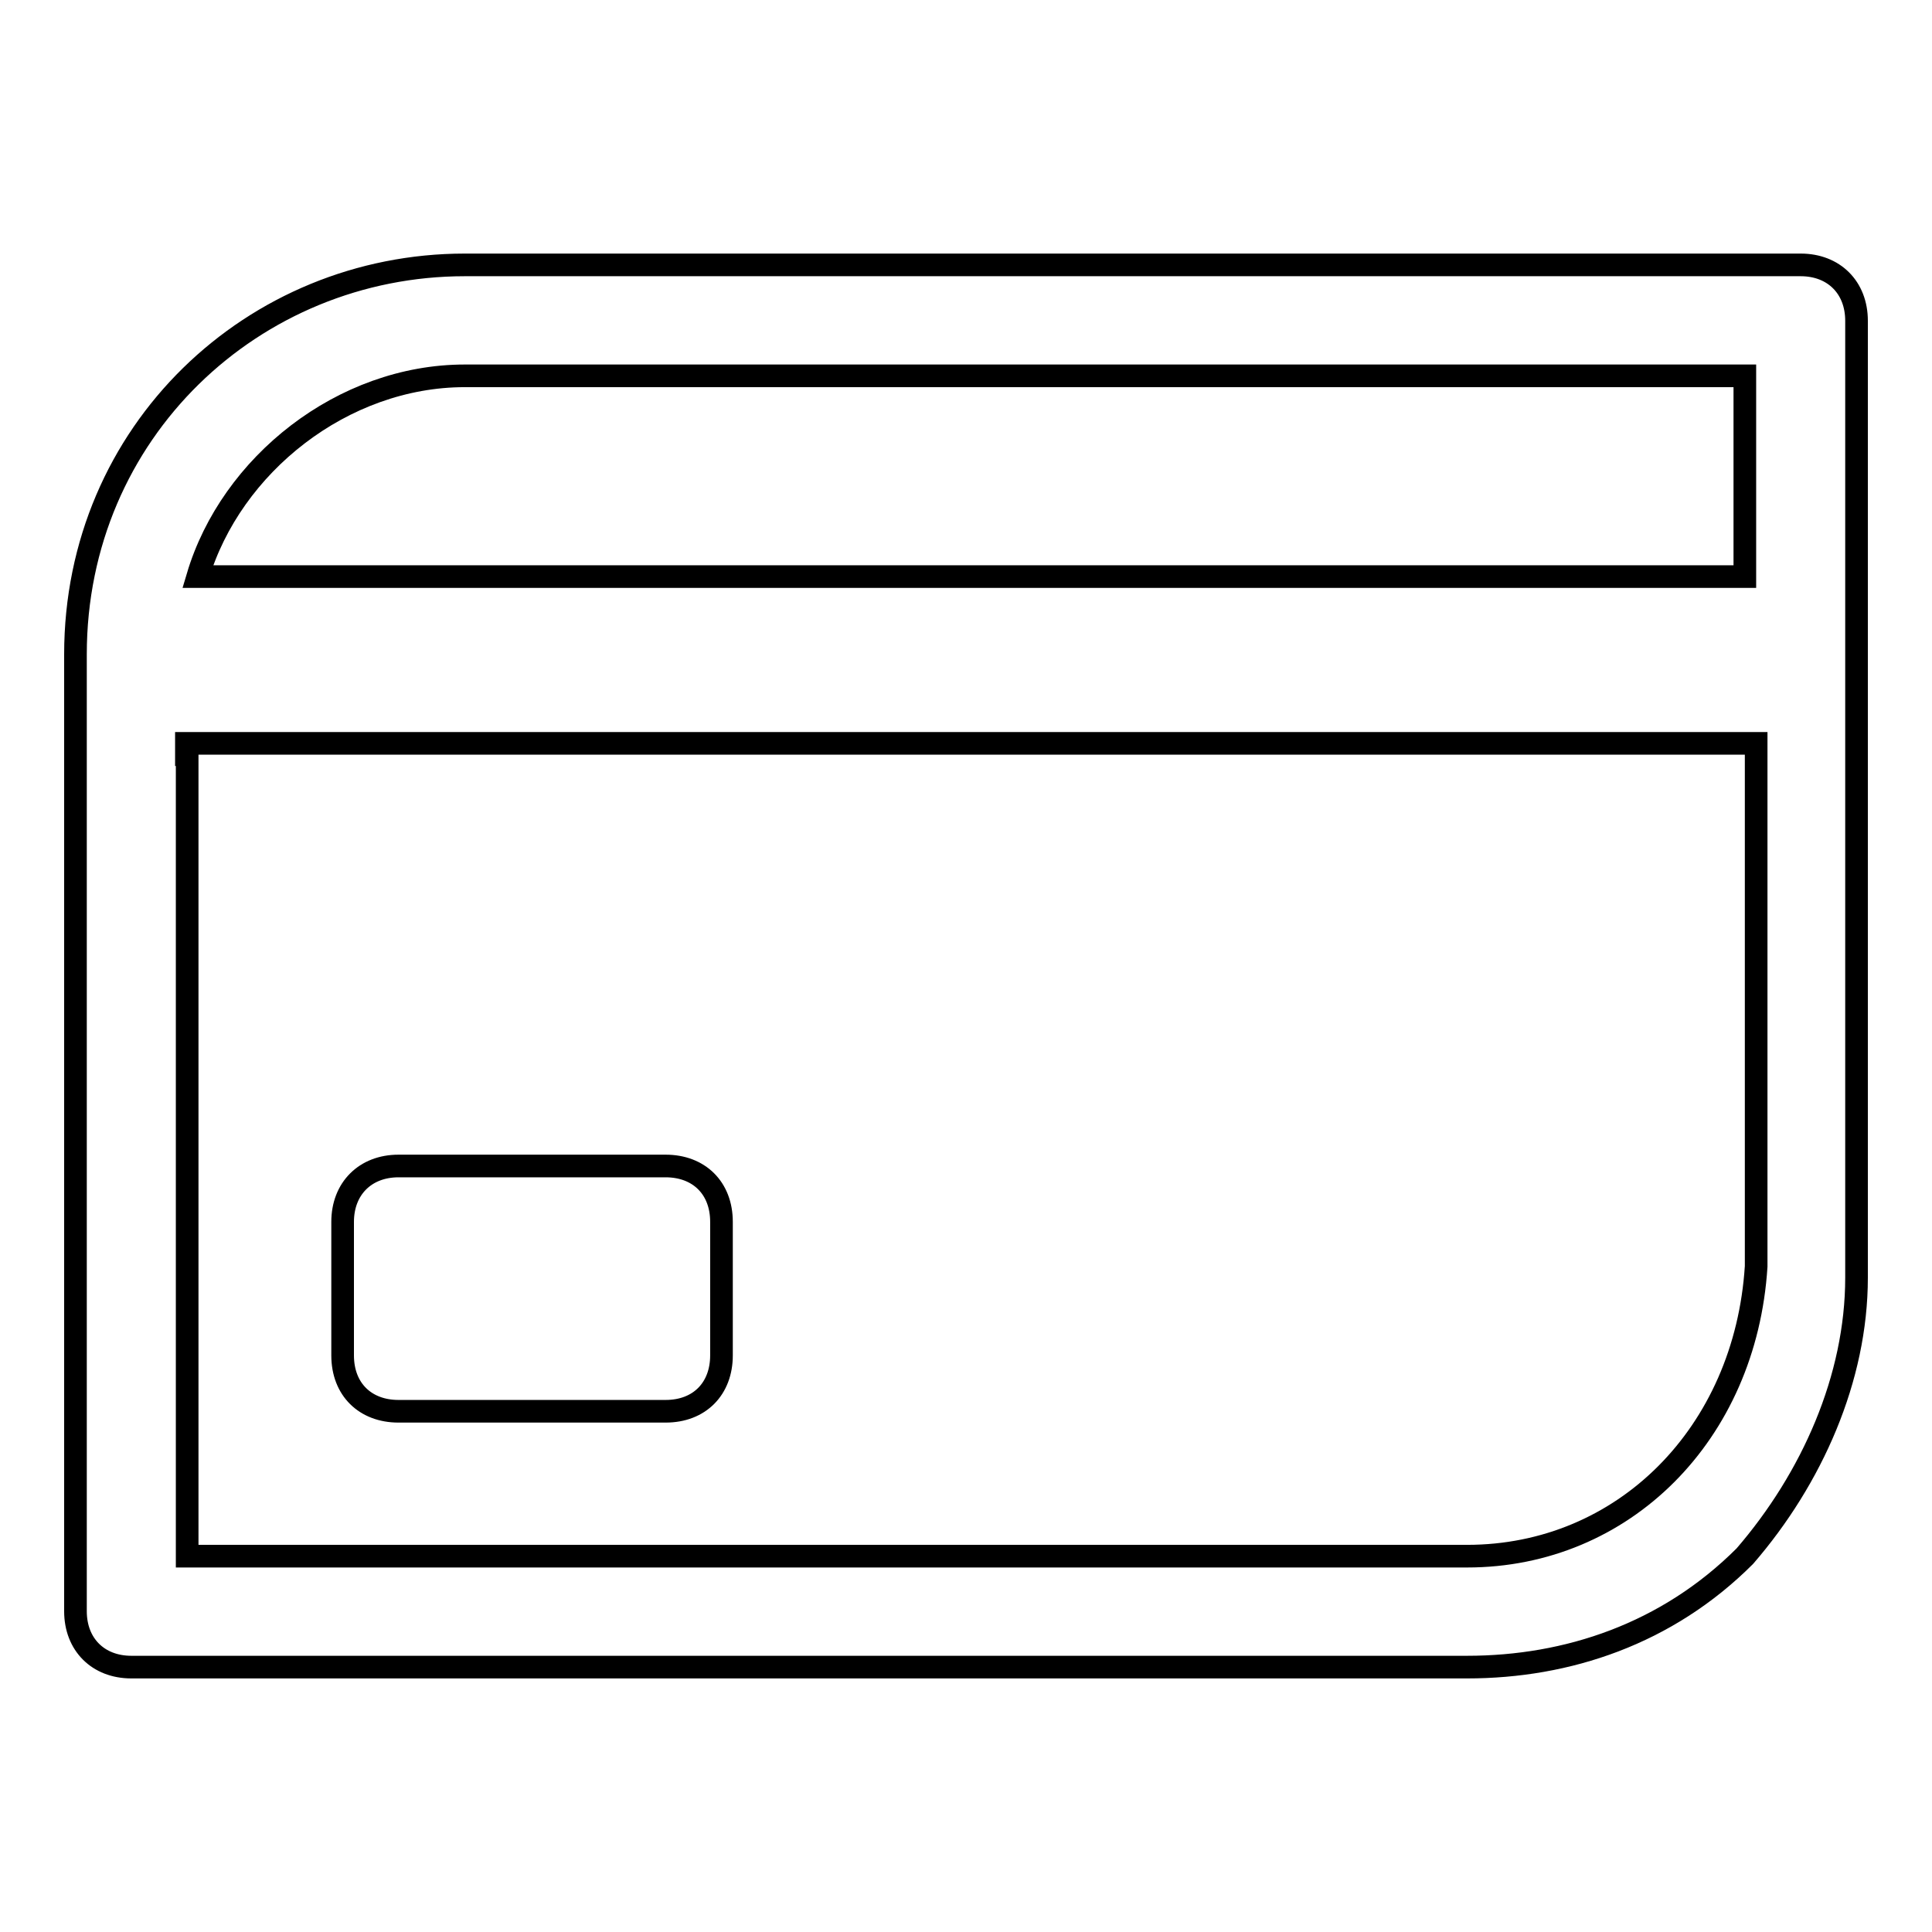
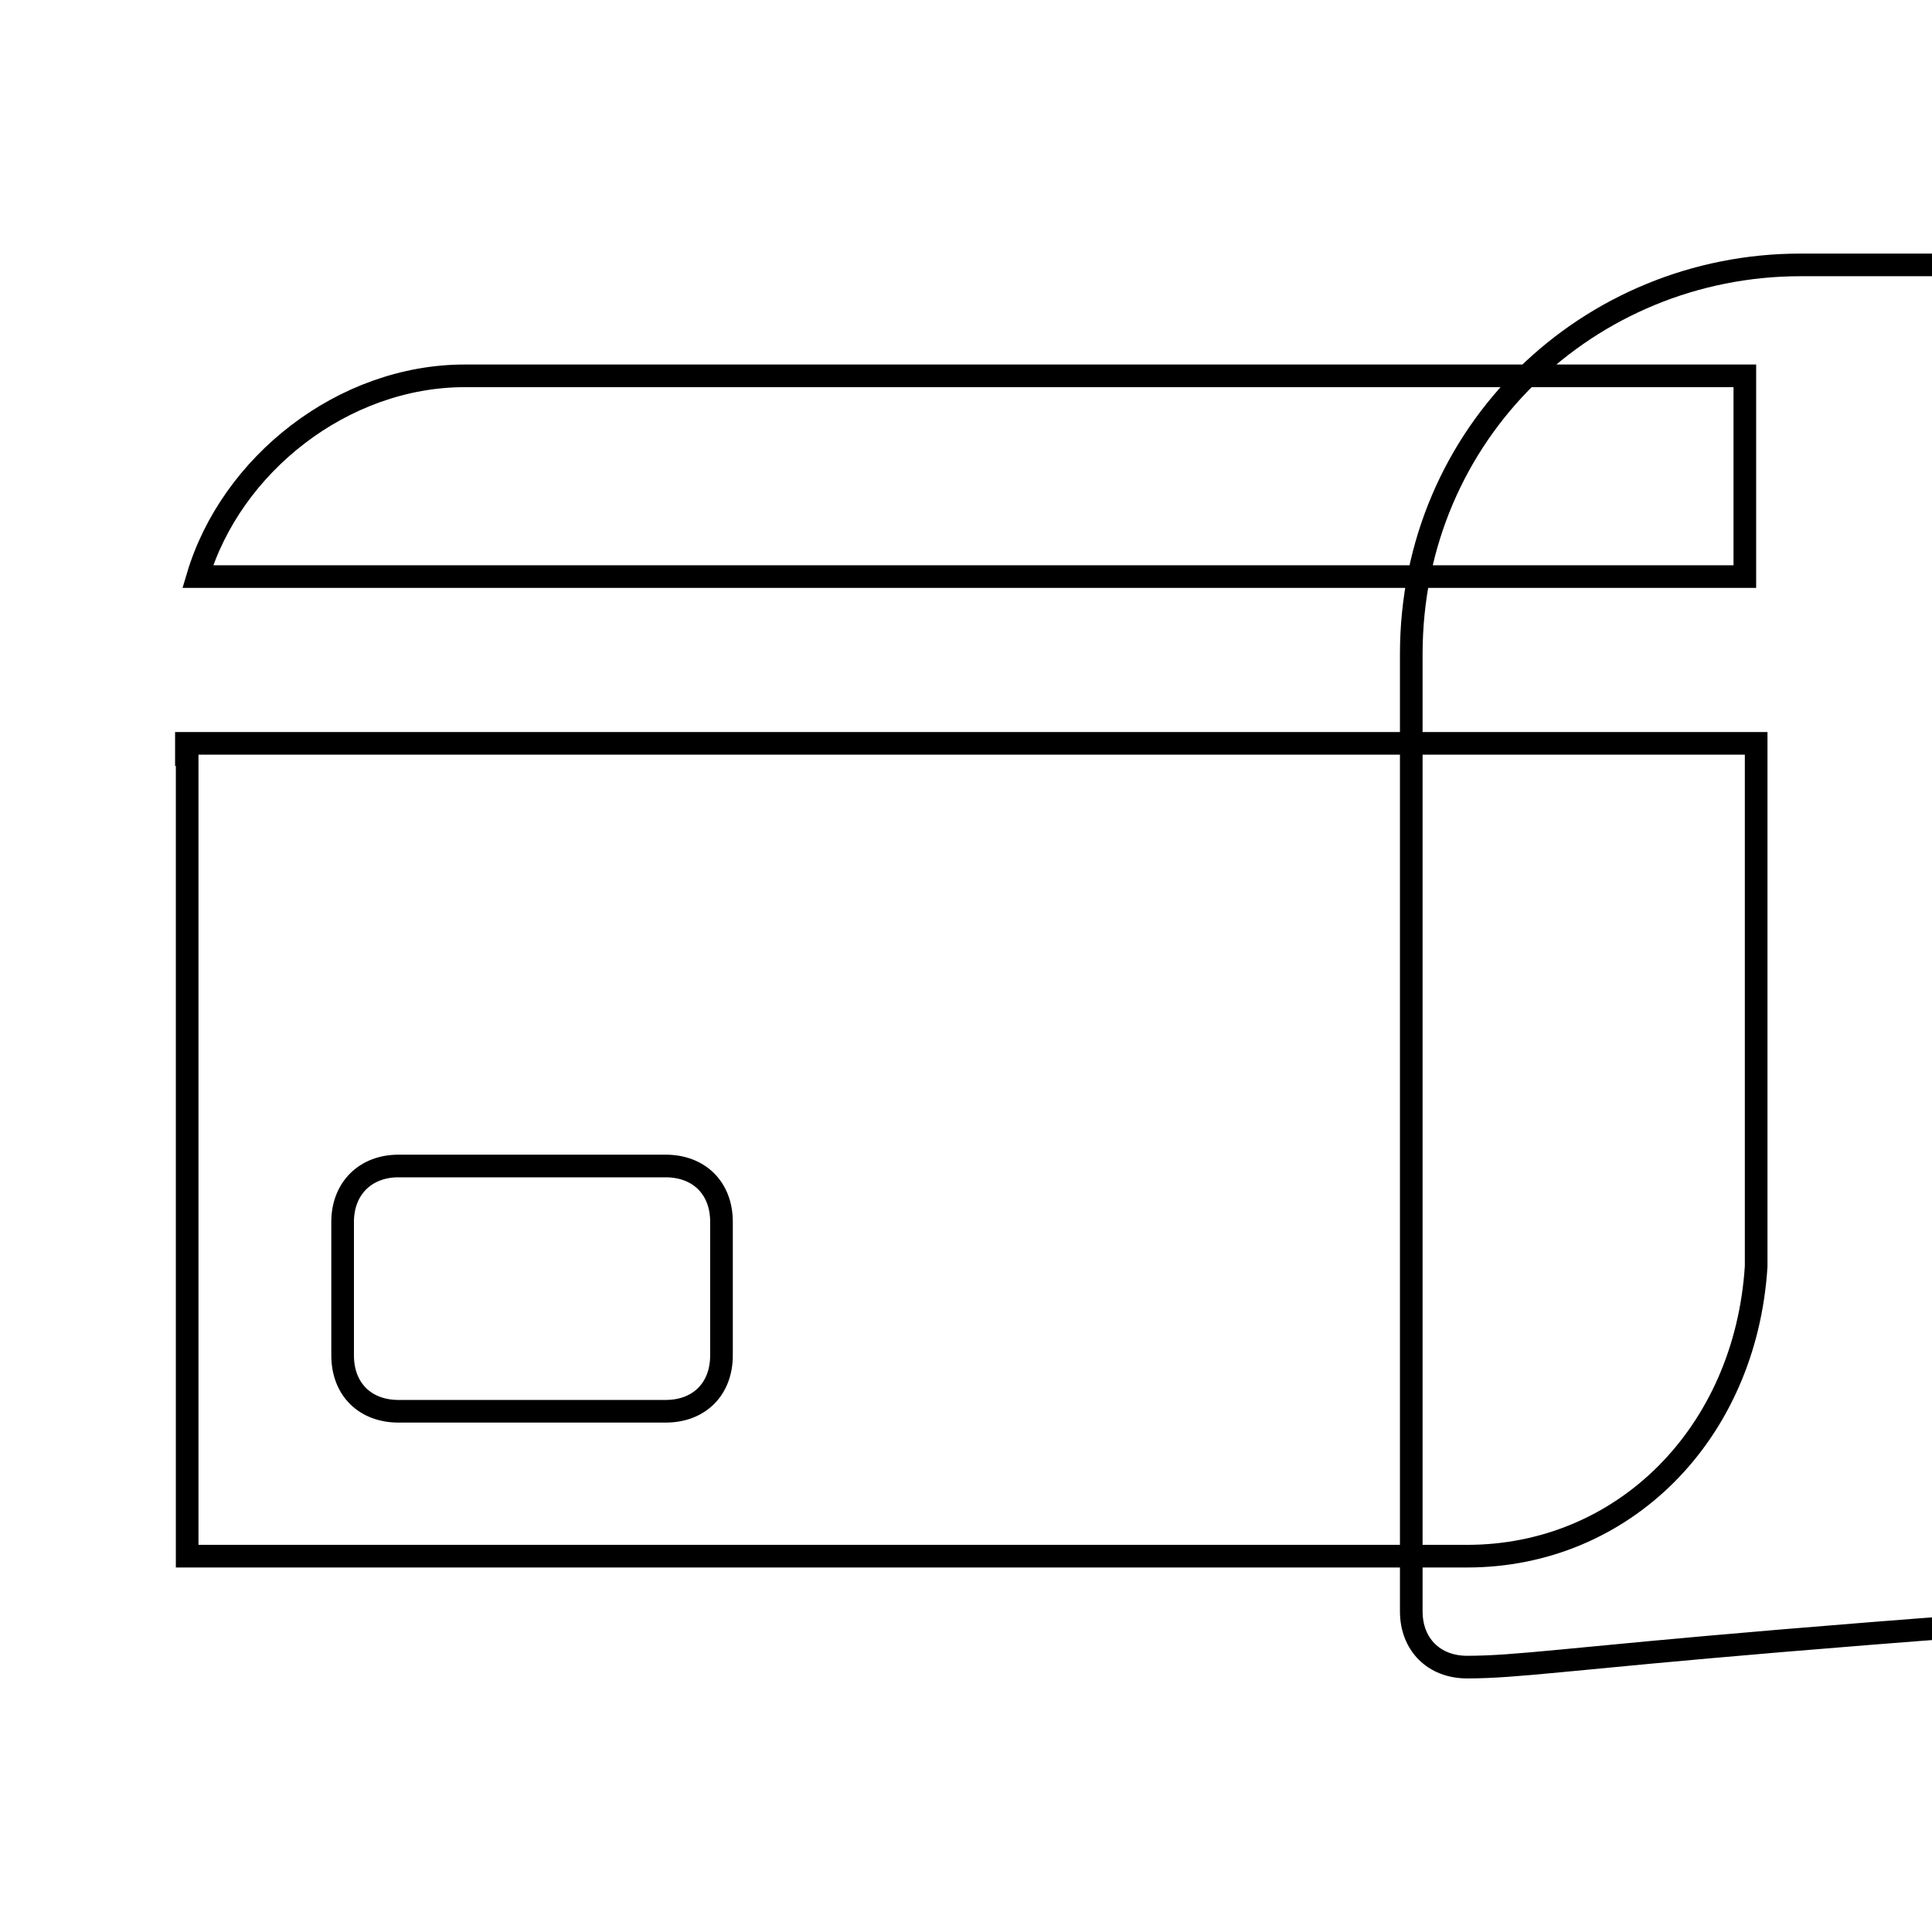
<svg xmlns="http://www.w3.org/2000/svg" version="1.1" x="0px" y="0px" viewBox="0 0 256 256" enable-background="new 0 0 256 256" xml:space="preserve">
  <g>
-     <path stroke-width="3" fill-opacity="0" stroke="#000000" d="M24.8,100v106.2h169.6c20.7,0,36.9-16.2,38.3-38.4V98.5h-208V100z M26.2,76.4h205V49.8H61.6 C45.4,49.8,30.6,61.6,26.2,76.4z M194.4,220.9h-177c-4.4,0-7.4-3-7.4-7.4V86.7c0-29.5,23.6-51.6,51.6-51.6h177c4.4,0,7.4,3,7.4,7.4 v126.8c0,13.3-5.9,26.6-14.8,36.9C220.9,216.5,207.7,220.9,194.4,220.9L194.4,220.9z M52.8,187c-4.4,0-7.4-2.9-7.4-7.4v-17.7 c0-4.4,3-7.4,7.4-7.4h35.4c4.4,0,7.4,2.9,7.4,7.4v17.7c0,4.4-2.9,7.4-7.4,7.4H52.8z" />
+     <path stroke-width="3" fill-opacity="0" stroke="#000000" d="M24.8,100v106.2h169.6c20.7,0,36.9-16.2,38.3-38.4V98.5h-208V100z M26.2,76.4h205V49.8H61.6 C45.4,49.8,30.6,61.6,26.2,76.4z M194.4,220.9c-4.4,0-7.4-3-7.4-7.4V86.7c0-29.5,23.6-51.6,51.6-51.6h177c4.4,0,7.4,3,7.4,7.4 v126.8c0,13.3-5.9,26.6-14.8,36.9C220.9,216.5,207.7,220.9,194.4,220.9L194.4,220.9z M52.8,187c-4.4,0-7.4-2.9-7.4-7.4v-17.7 c0-4.4,3-7.4,7.4-7.4h35.4c4.4,0,7.4,2.9,7.4,7.4v17.7c0,4.4-2.9,7.4-7.4,7.4H52.8z" />
  </g>
</svg>